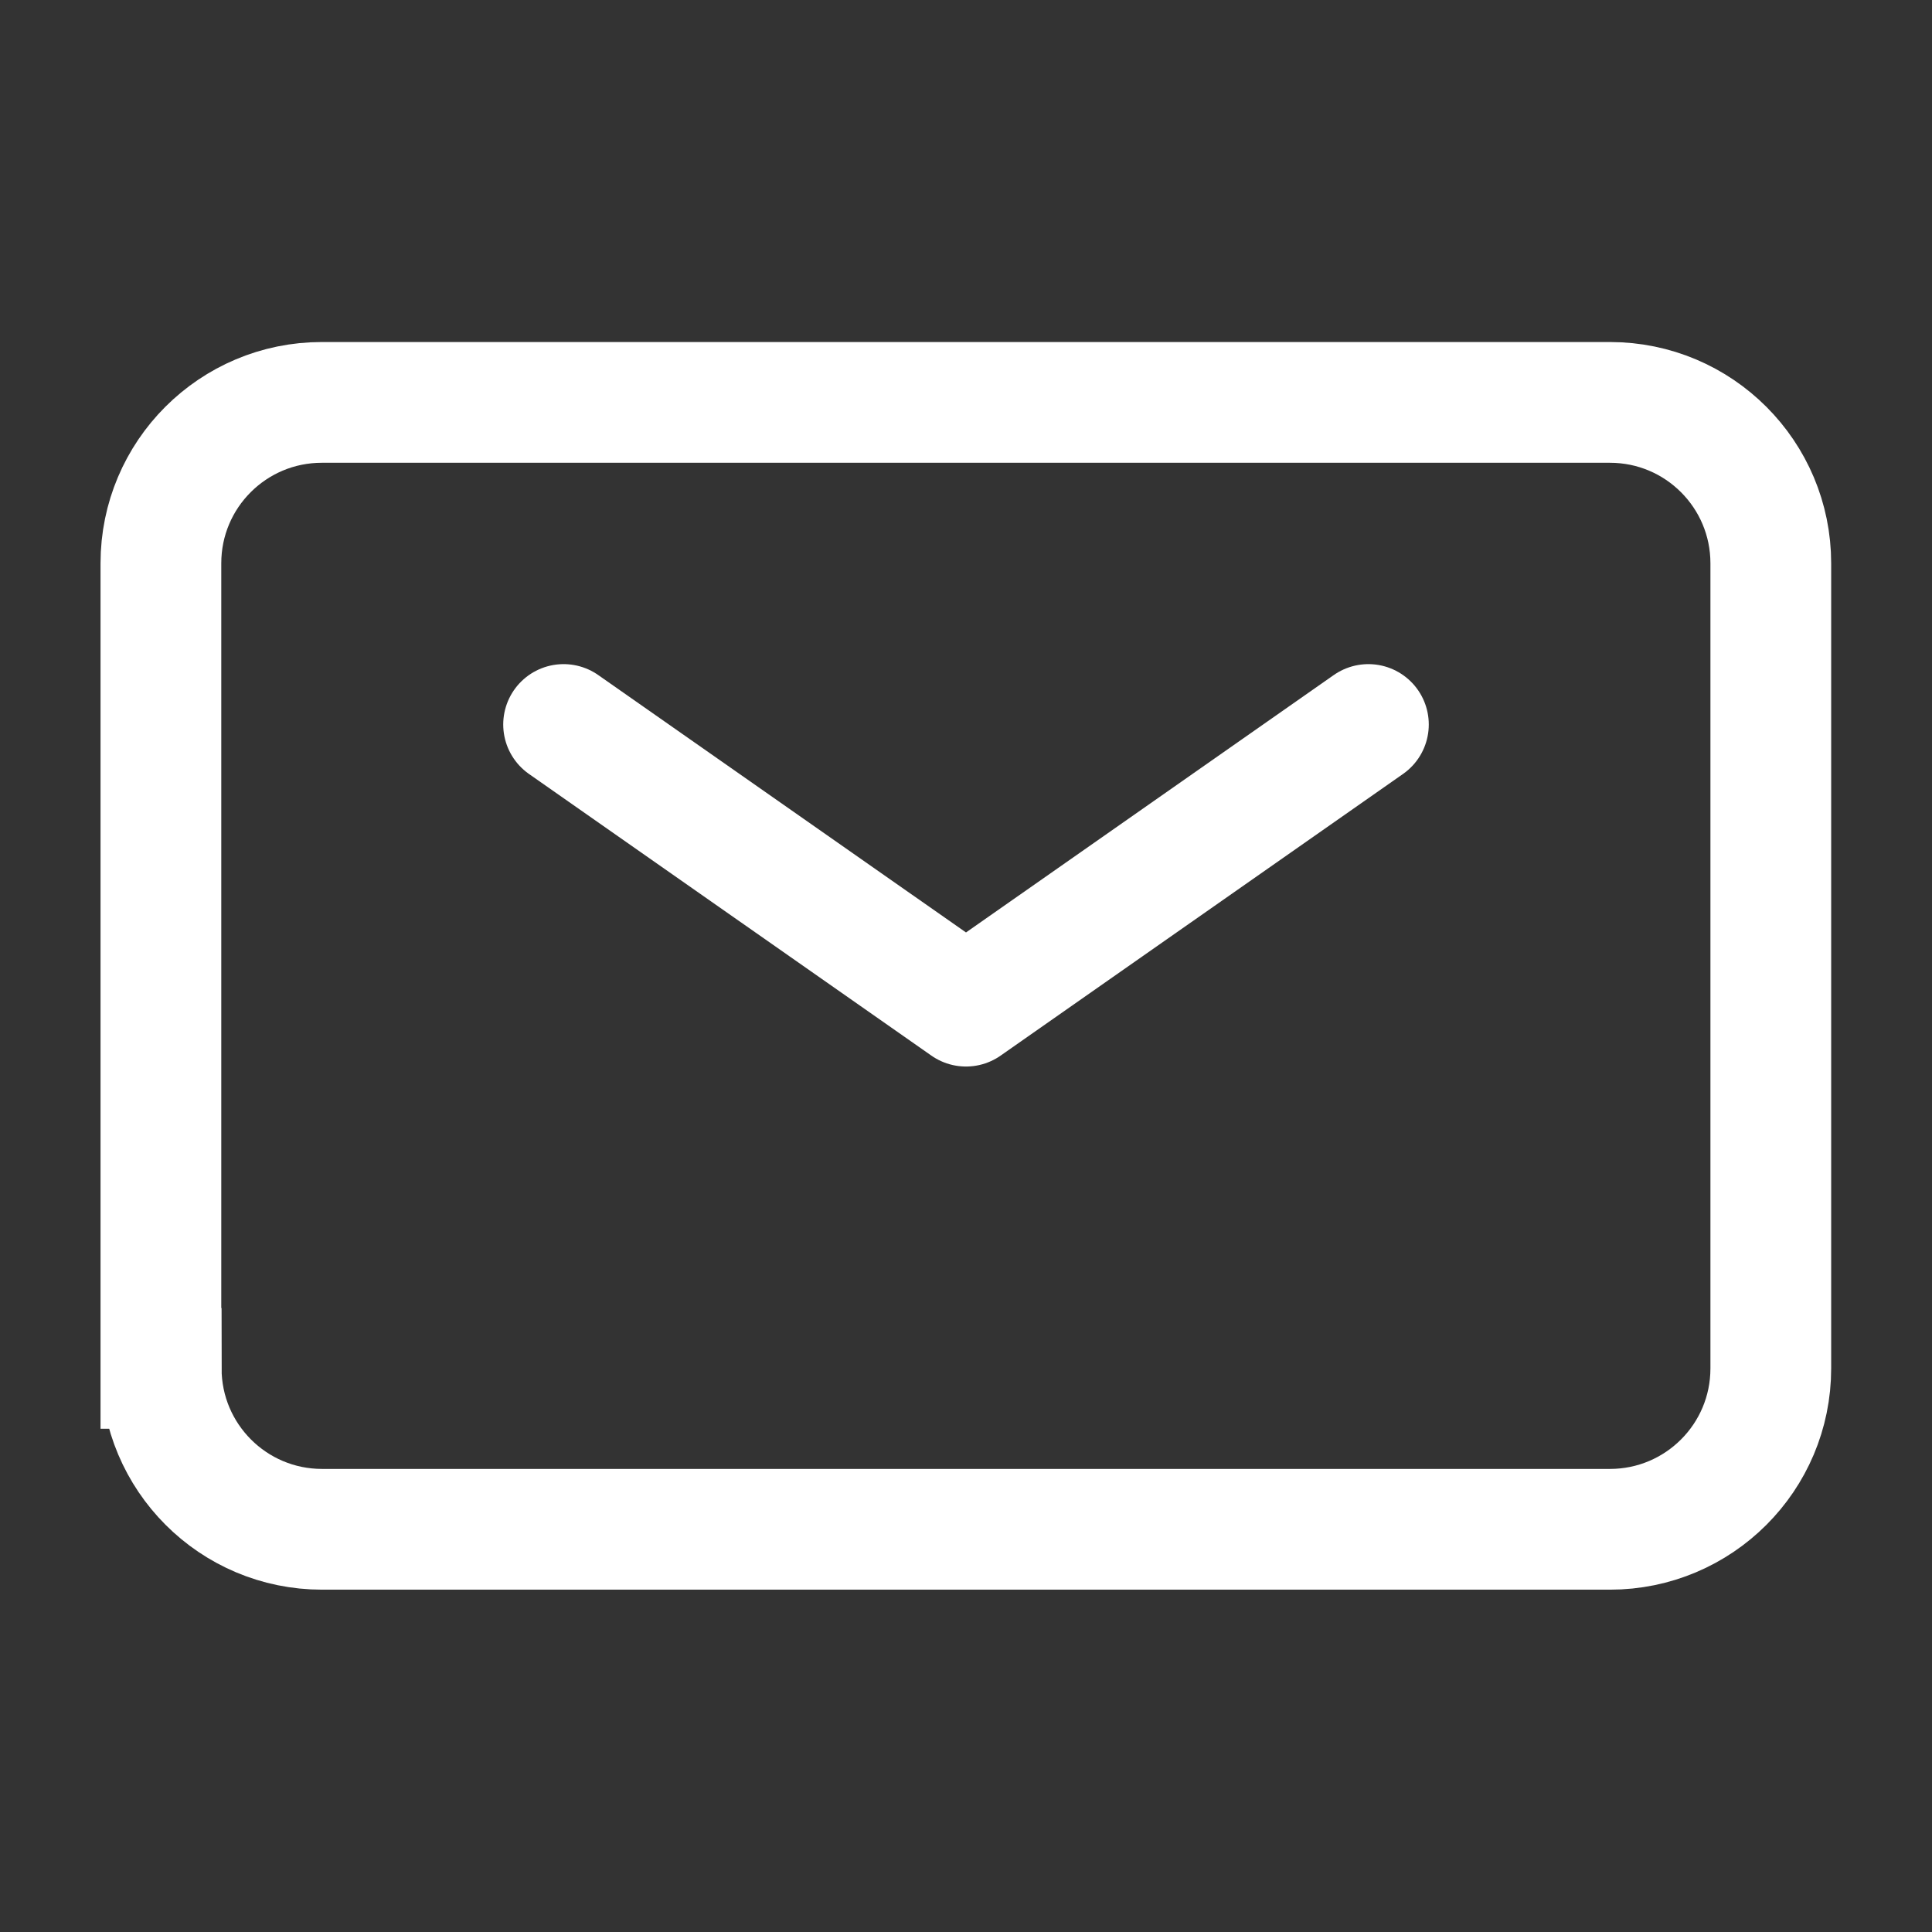
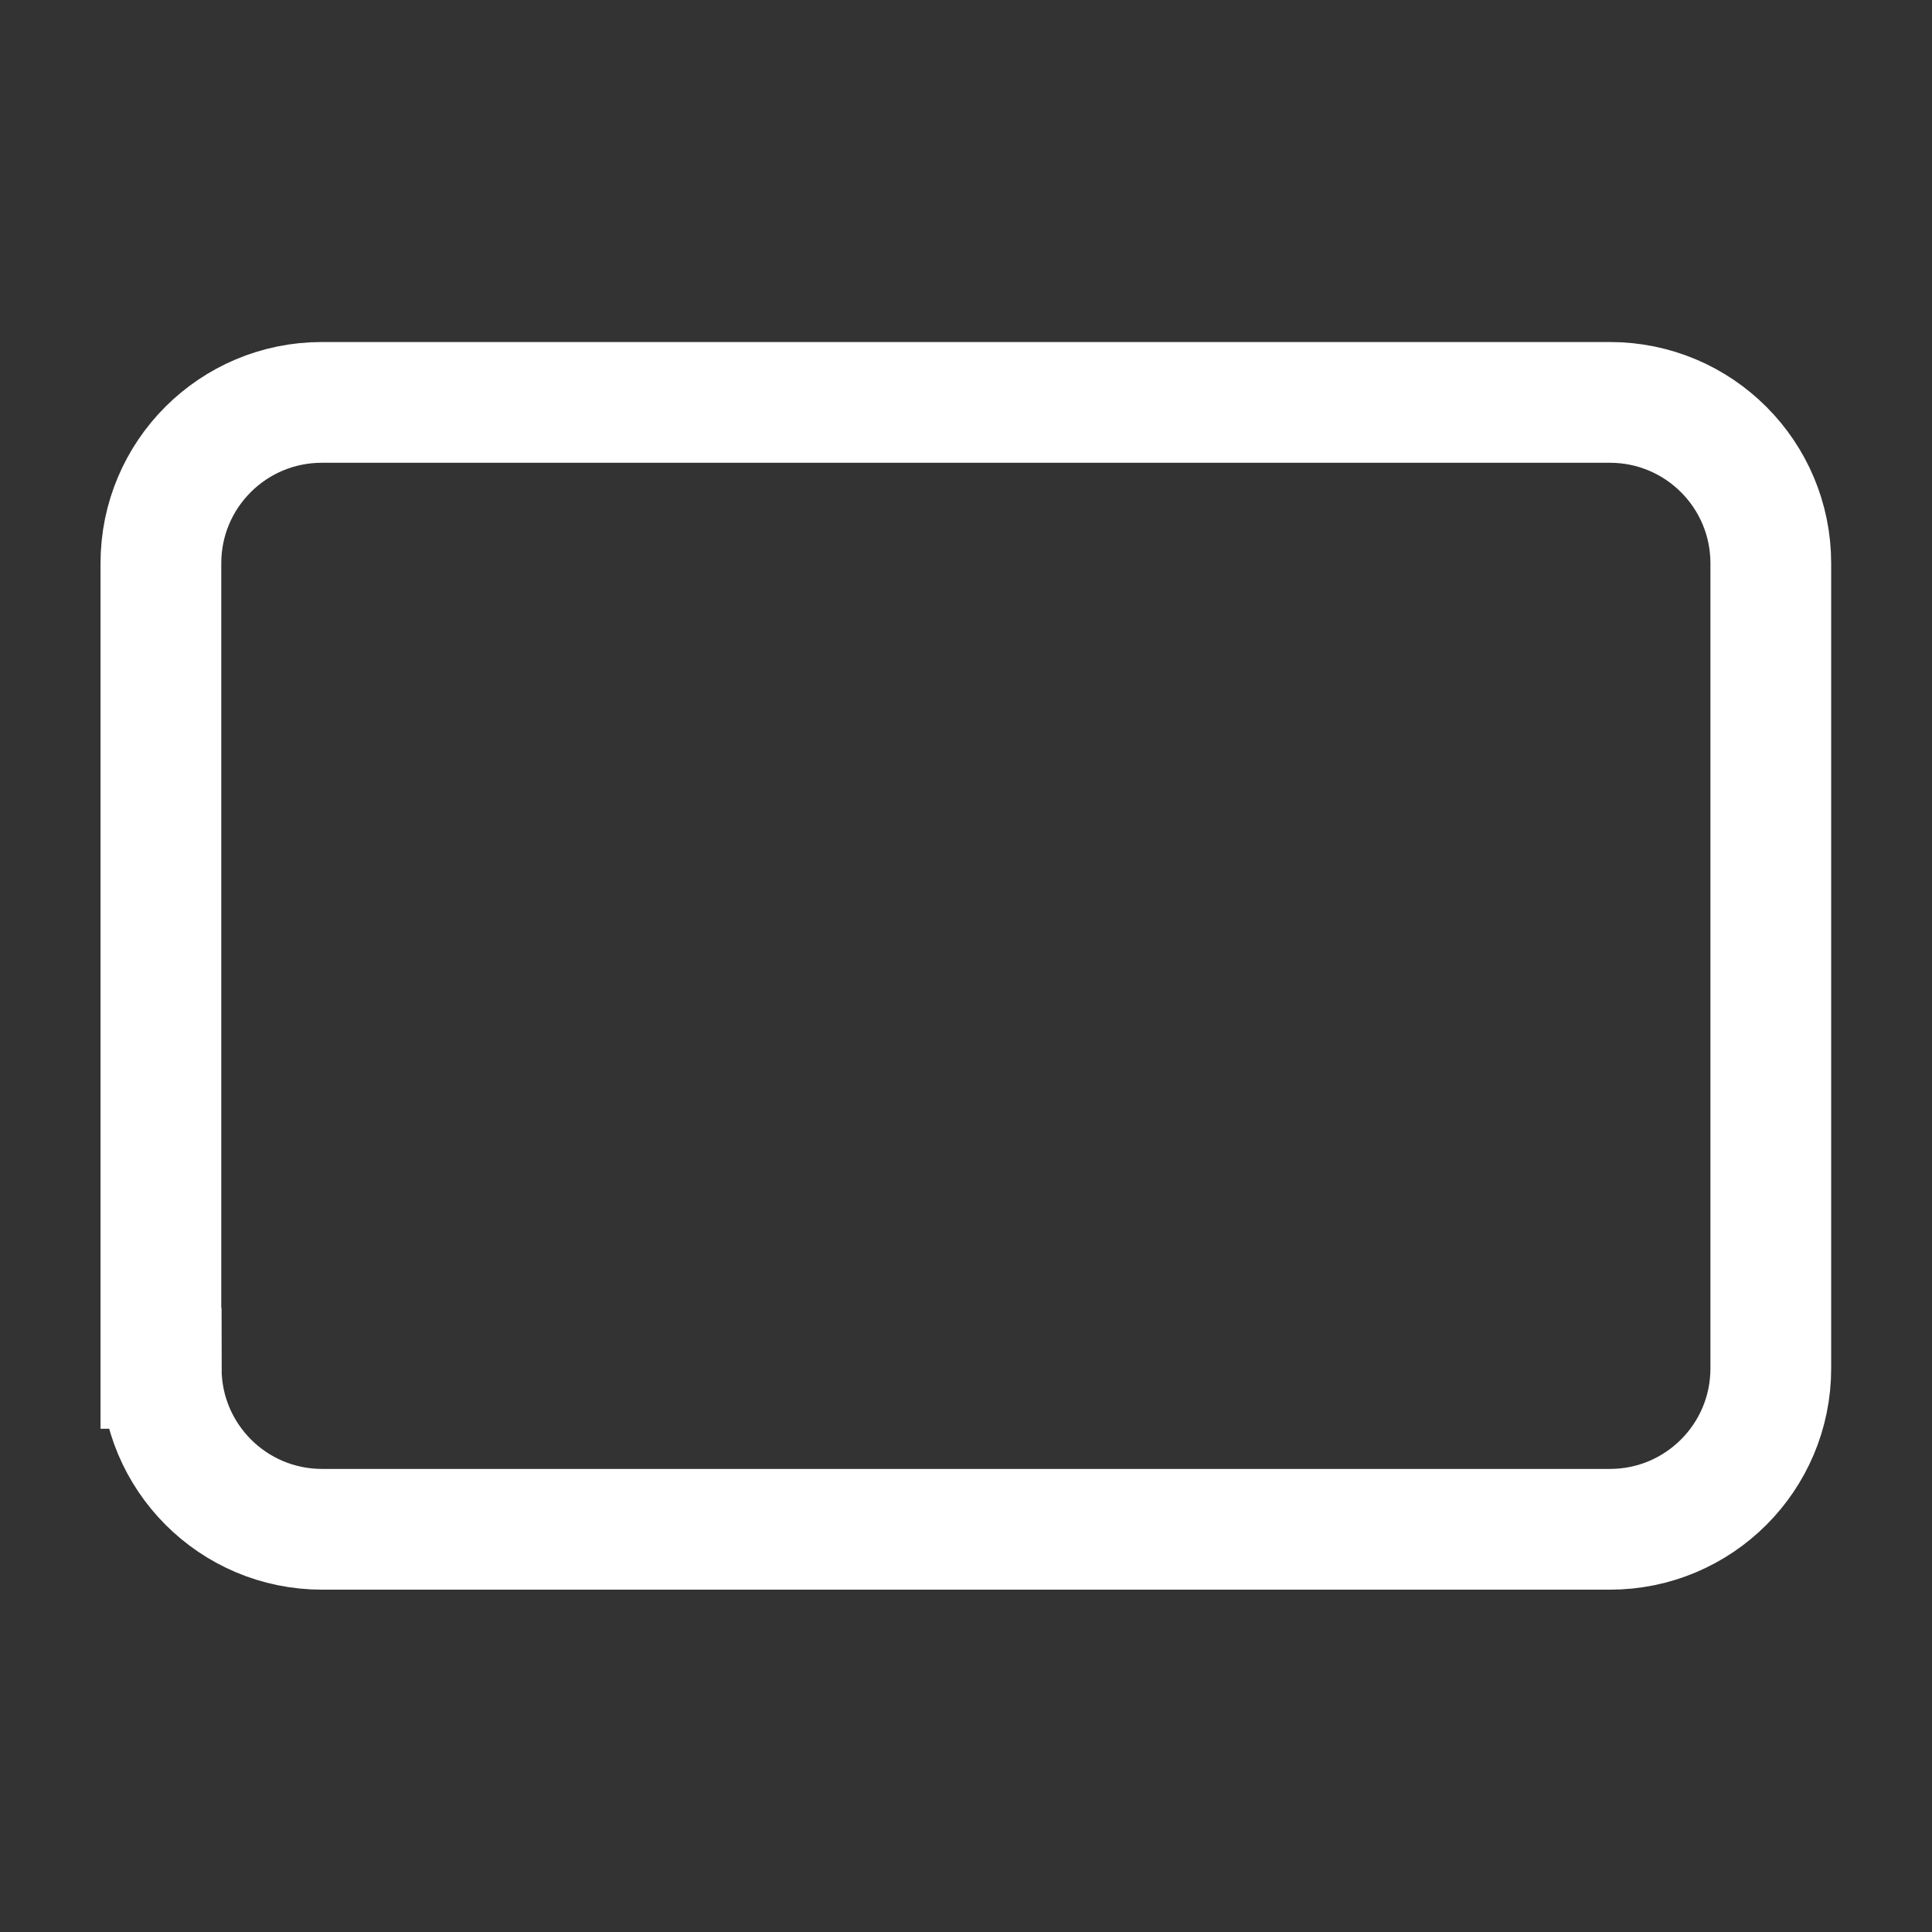
<svg xmlns="http://www.w3.org/2000/svg" id="Layer_1" version="1.1" viewBox="0 0 64 64">
  <rect x="0" y="0" width="64" height="64" fill="#333333" stroke="none" />
  <defs>
    <style>
      .st0 {
        stroke-miterlimit: 10.67;
      }

      .st0, .st1 {
        fill: none;
        stroke: #fff;
        stroke-width: 4px;
      }

      .st1 {
        stroke-linecap: round;
        stroke-linejoin: round;
      }
    </style>
  </defs>
-   <path class="st1" d="M18.67,24l13.33,9.33,13.33-9.33" />
  <path class="st0" d="M5.33,45.33v-26.67c0-2.95,2.39-5.33,5.33-5.33h42.67c2.95,0,5.33,2.39,5.33,5.33v26.67c0,2.95-2.39,5.33-5.33,5.33H10.67c-2.95,0-5.33-2.39-5.33-5.33Z" />
</svg>